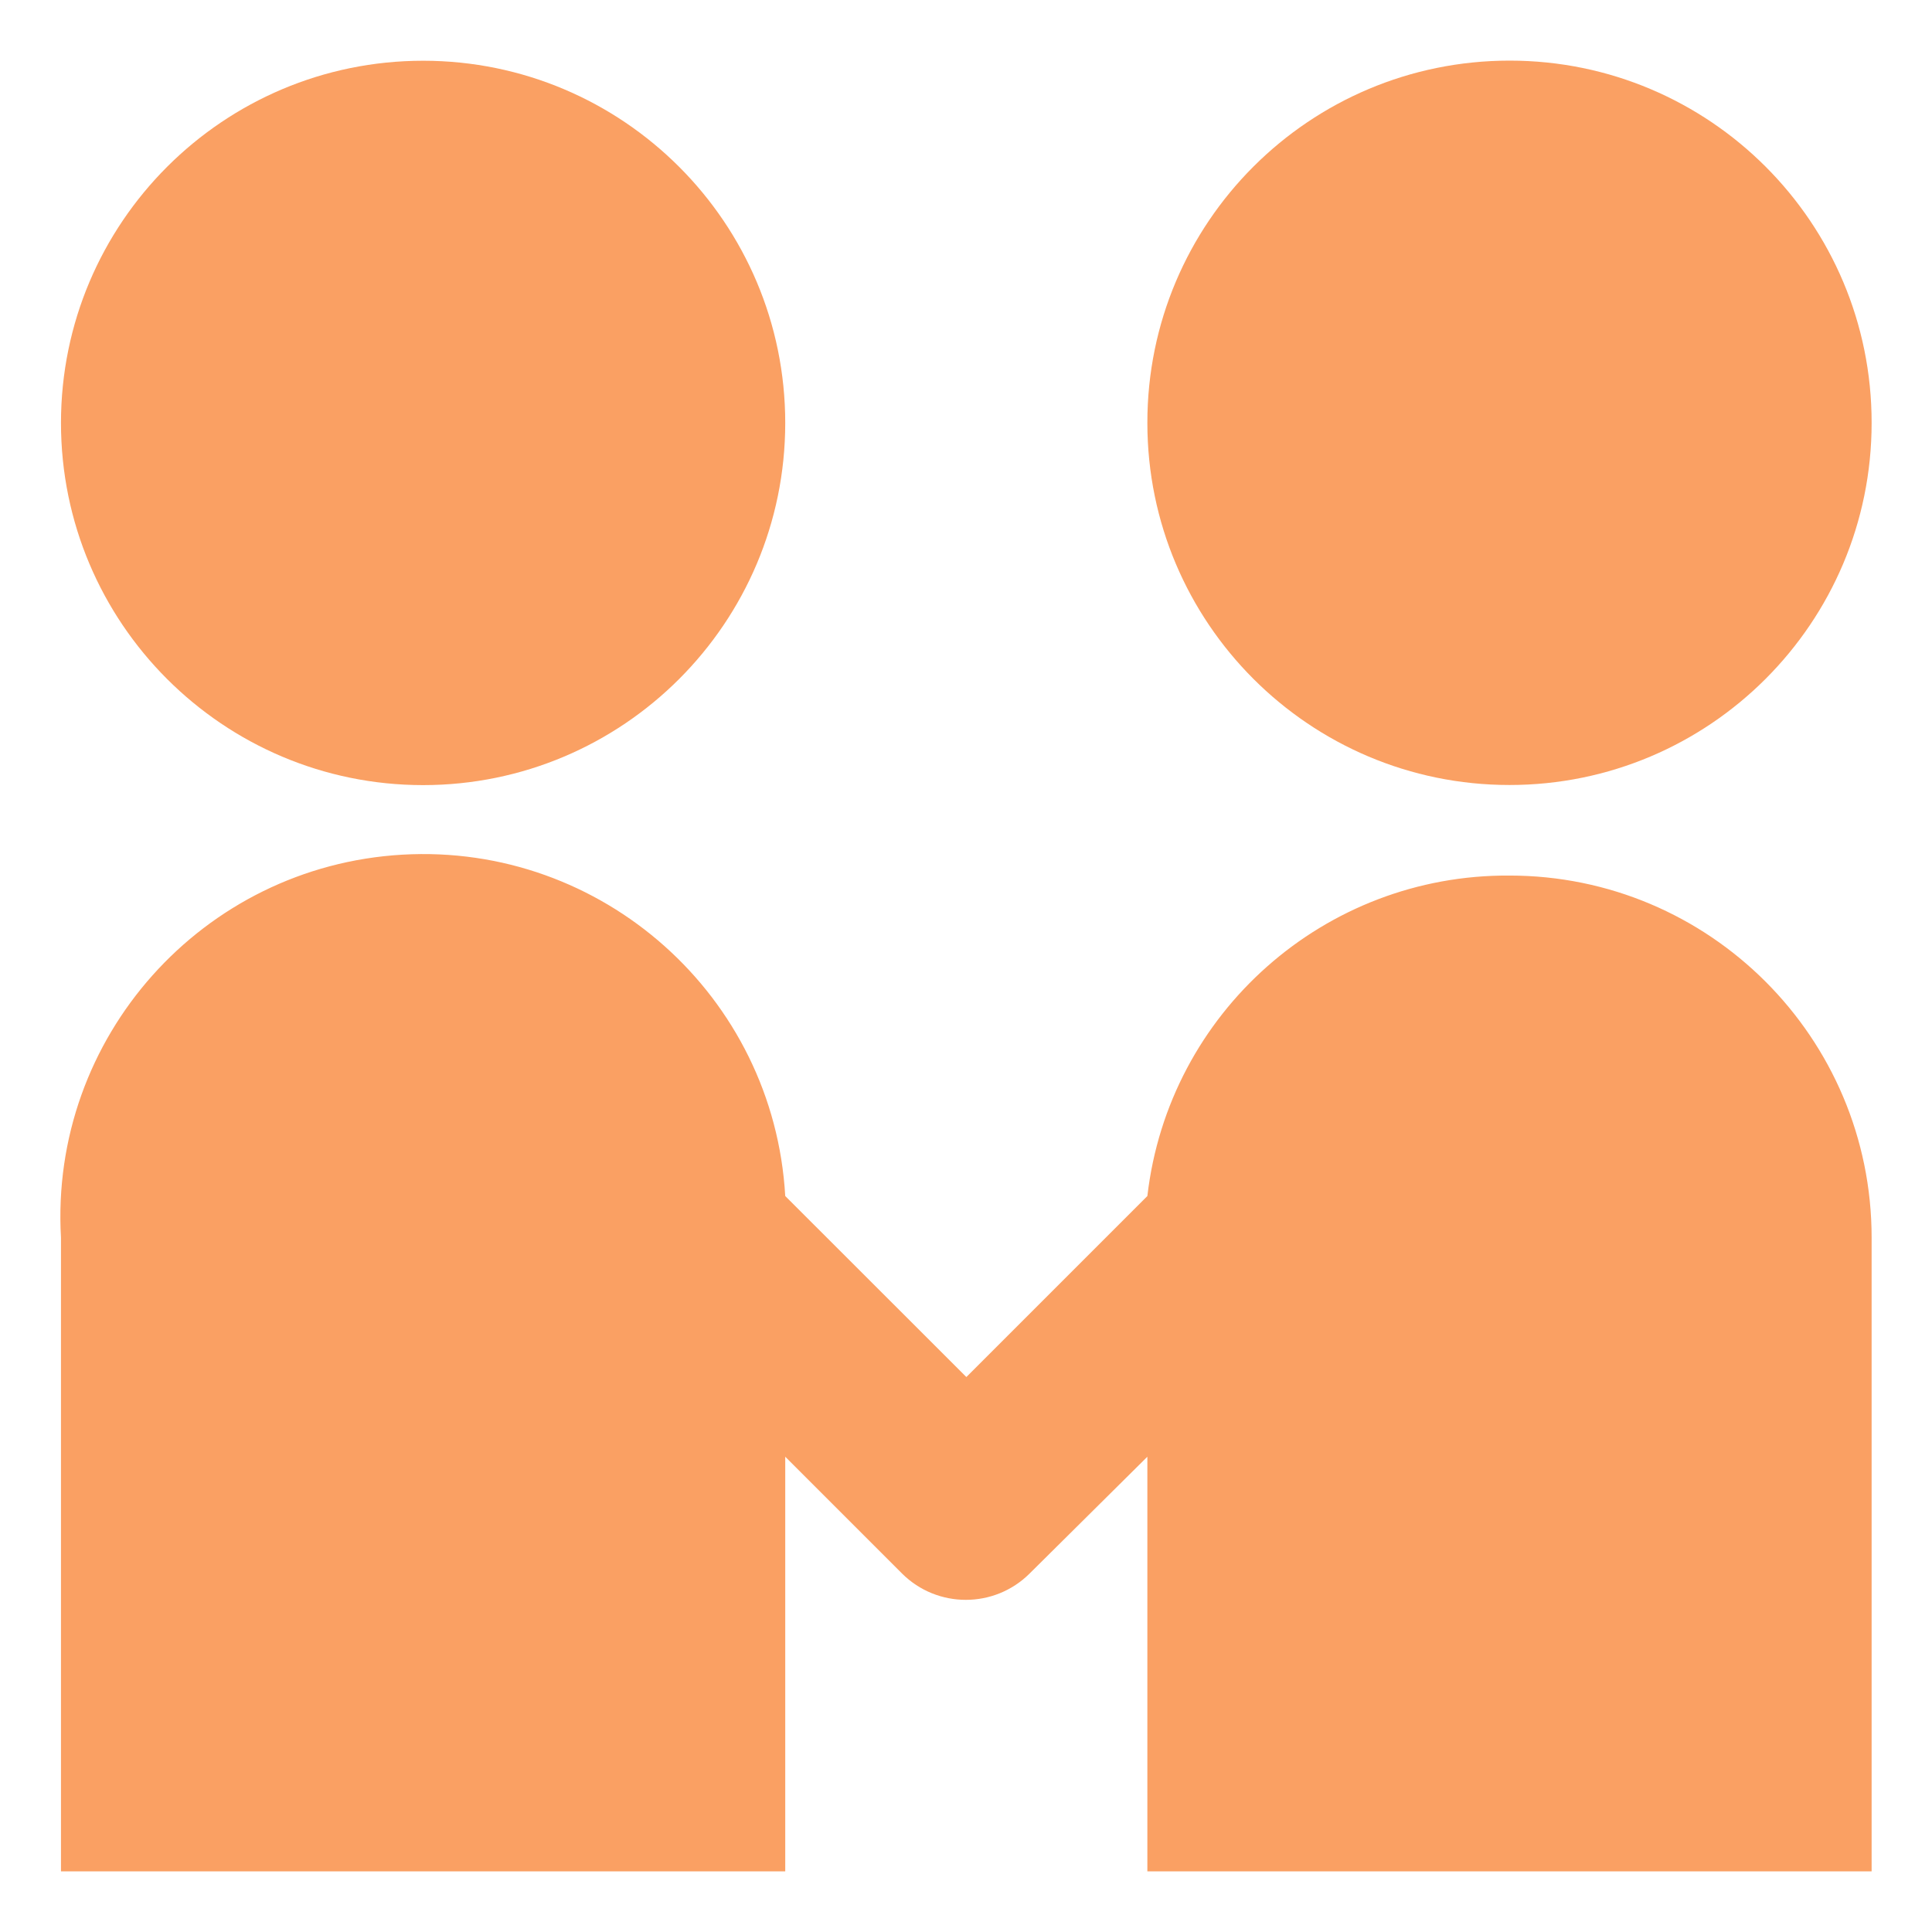
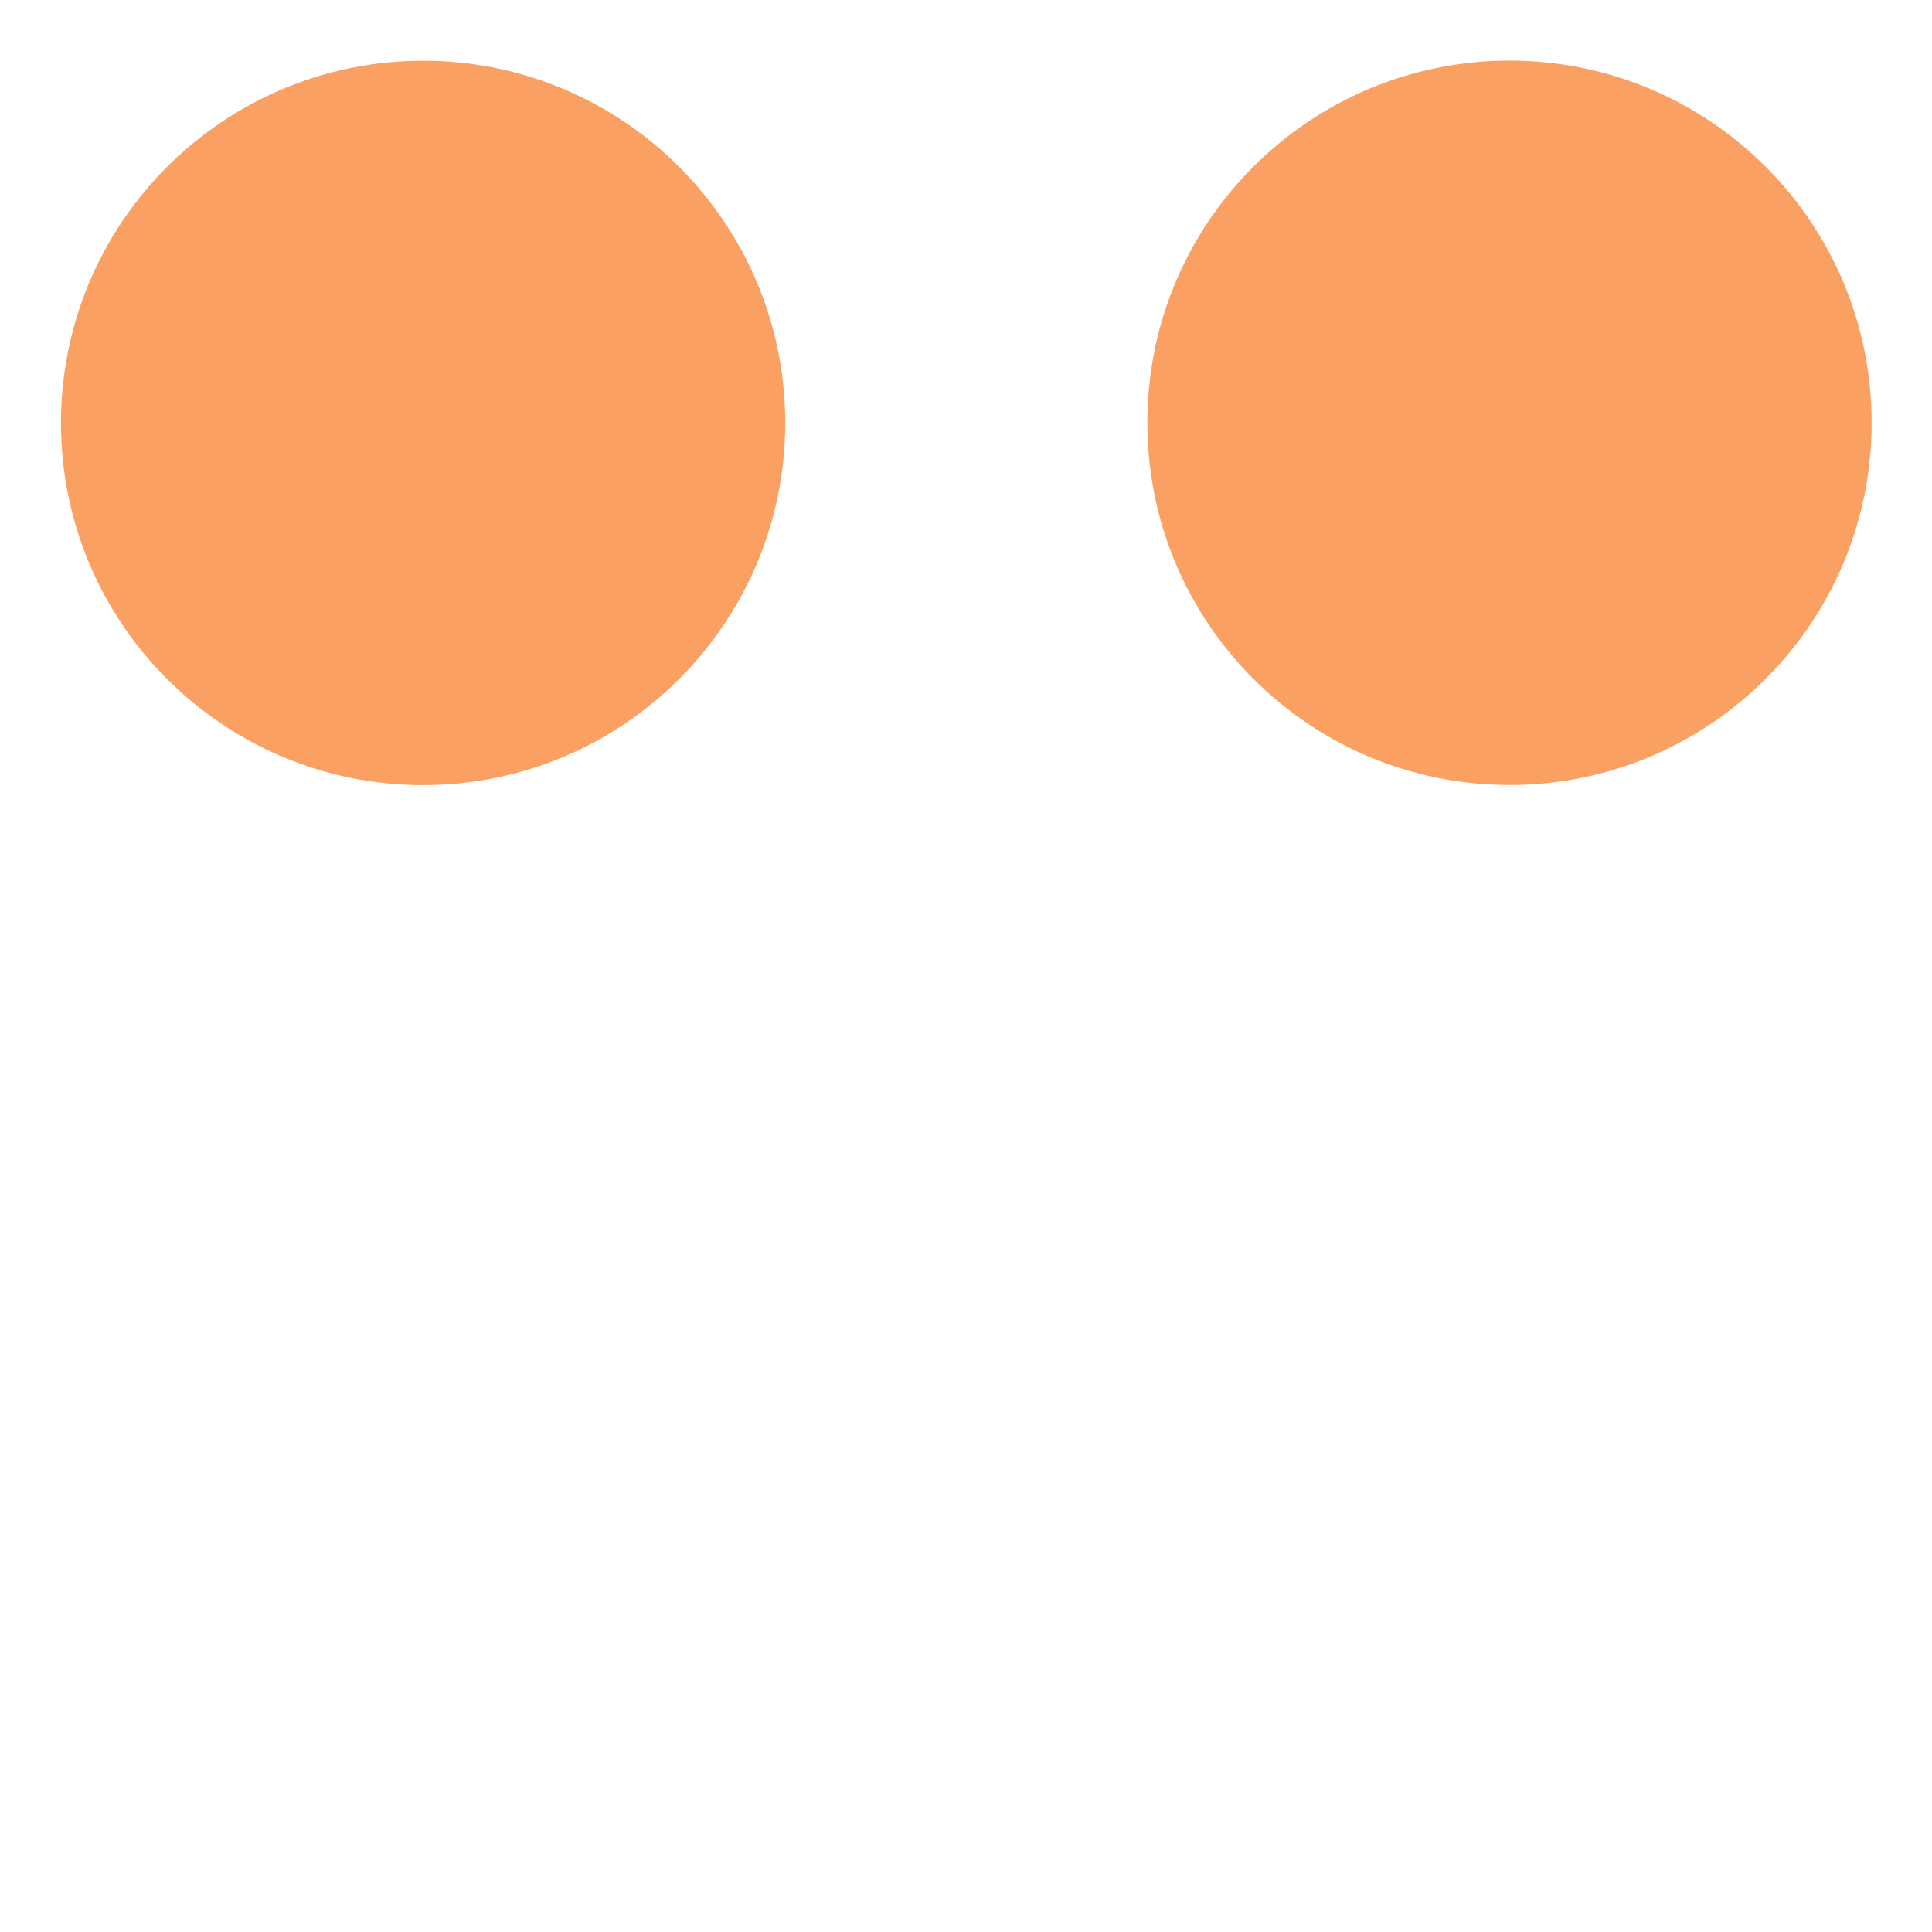
<svg xmlns="http://www.w3.org/2000/svg" version="1.1" id="图层_1" x="0px" y="0px" viewBox="0 0 160 160" style="enable-background:new 0 0 160 160;" xml:space="preserve">
  <style type="text/css">
	.st0{opacity:0.1;fill:none;}
	.st1{fill:#FAA063;}
</style>
  <g>
-     <rect class="st0" width="160" height="160" />
    <rect x="5" y="5" class="st0" width="150" height="150" />
    <g>
      <path class="st1" d="M5.05,35.02c0,16.56,13.42,29.99,29.98,30c16.56,0,29.99-13.42,30-29.98c0,0,0-0.01,0-0.01    c0-16.56-13.42-29.99-29.98-30c-16.56,0-29.99,13.42-30,29.98C5.05,35.01,5.05,35.02,5.05,35.02z" />
      <path class="st1" d="M95.02,35.02c0,16.56,13.43,29.99,29.99,29.99S155,51.58,155,35.02c0.01-16.56-13.41-30-29.98-30    s-30,13.41-30,29.98C95.02,35,95.02,35.01,95.02,35.02L95.02,35.02z" />
-       <path class="st1" d="M125.01,72.51c-15.3-0.1-28.23,11.34-29.99,26.54l-14.99,14.99L65.03,99.05    c-0.95-16.56-15.15-29.22-31.71-28.27C16.75,71.74,4.1,85.94,5.05,102.5v52.48h59.98v-34.34l9.67,9.67    c2.92,2.91,7.65,2.91,10.57,0l9.75-9.67v34.34H155V102.5C155,85.94,141.57,72.51,125.01,72.51L125.01,72.51z" />
    </g>
  </g>
</svg>